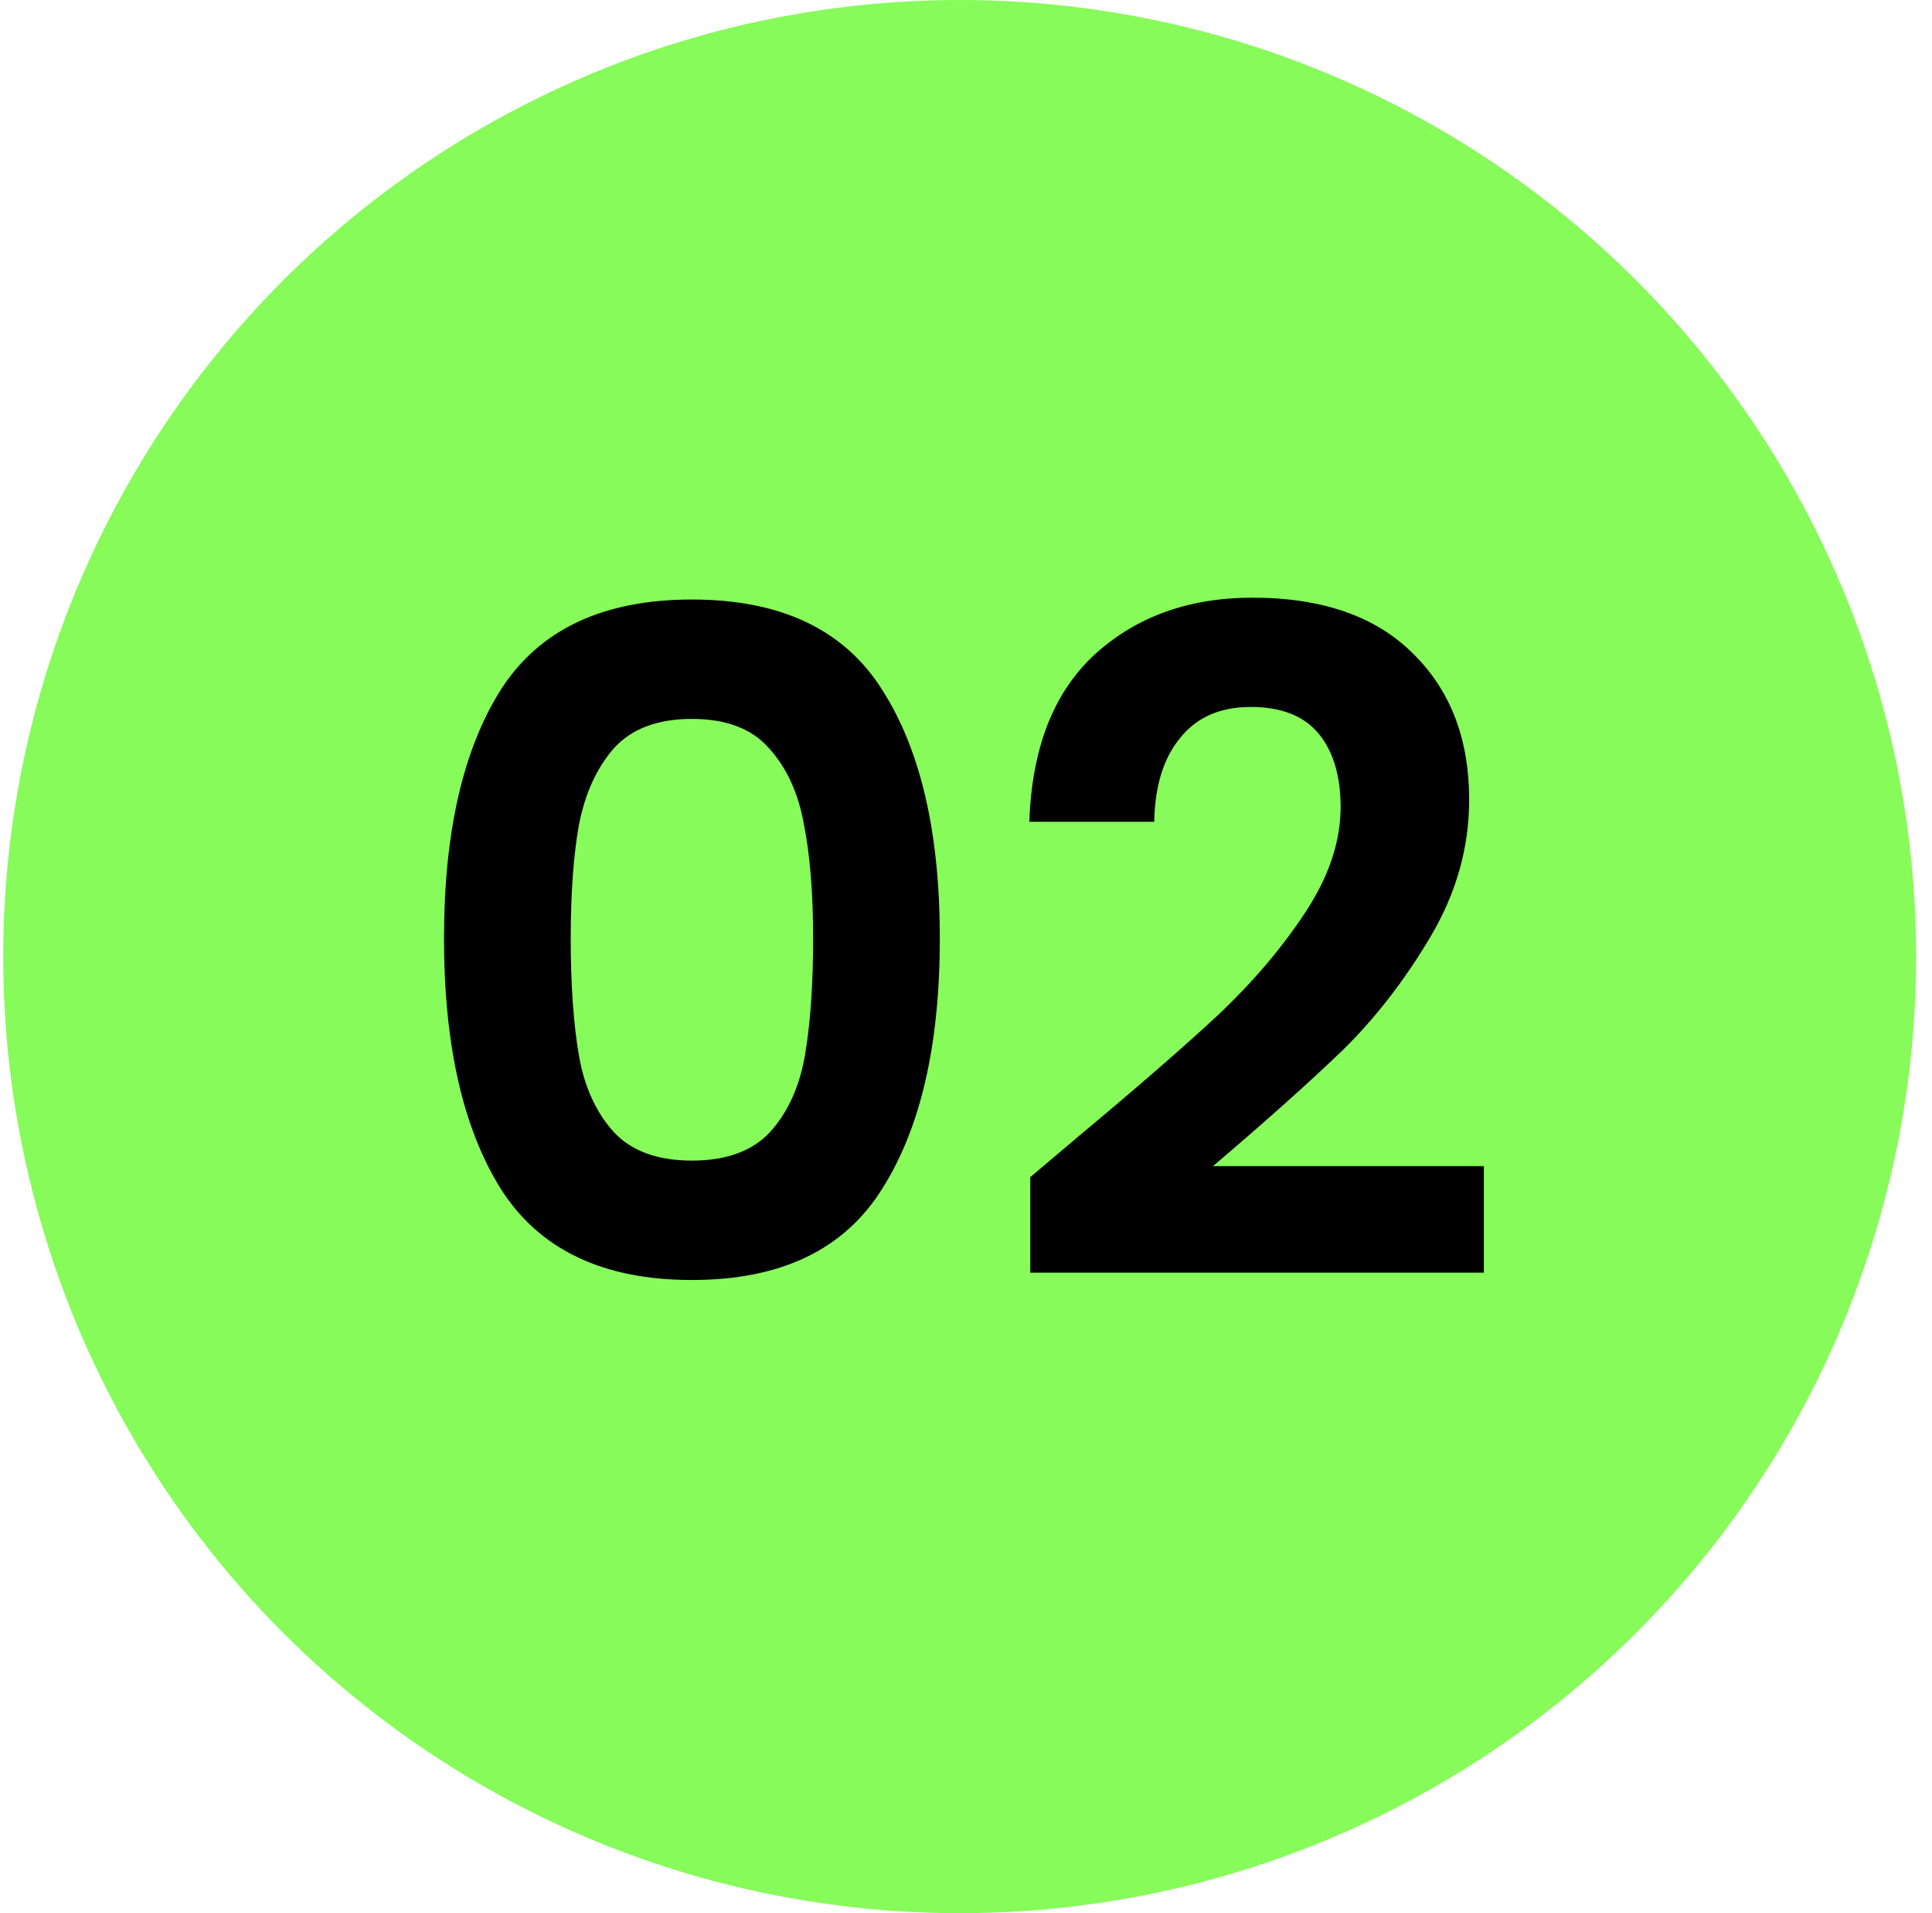
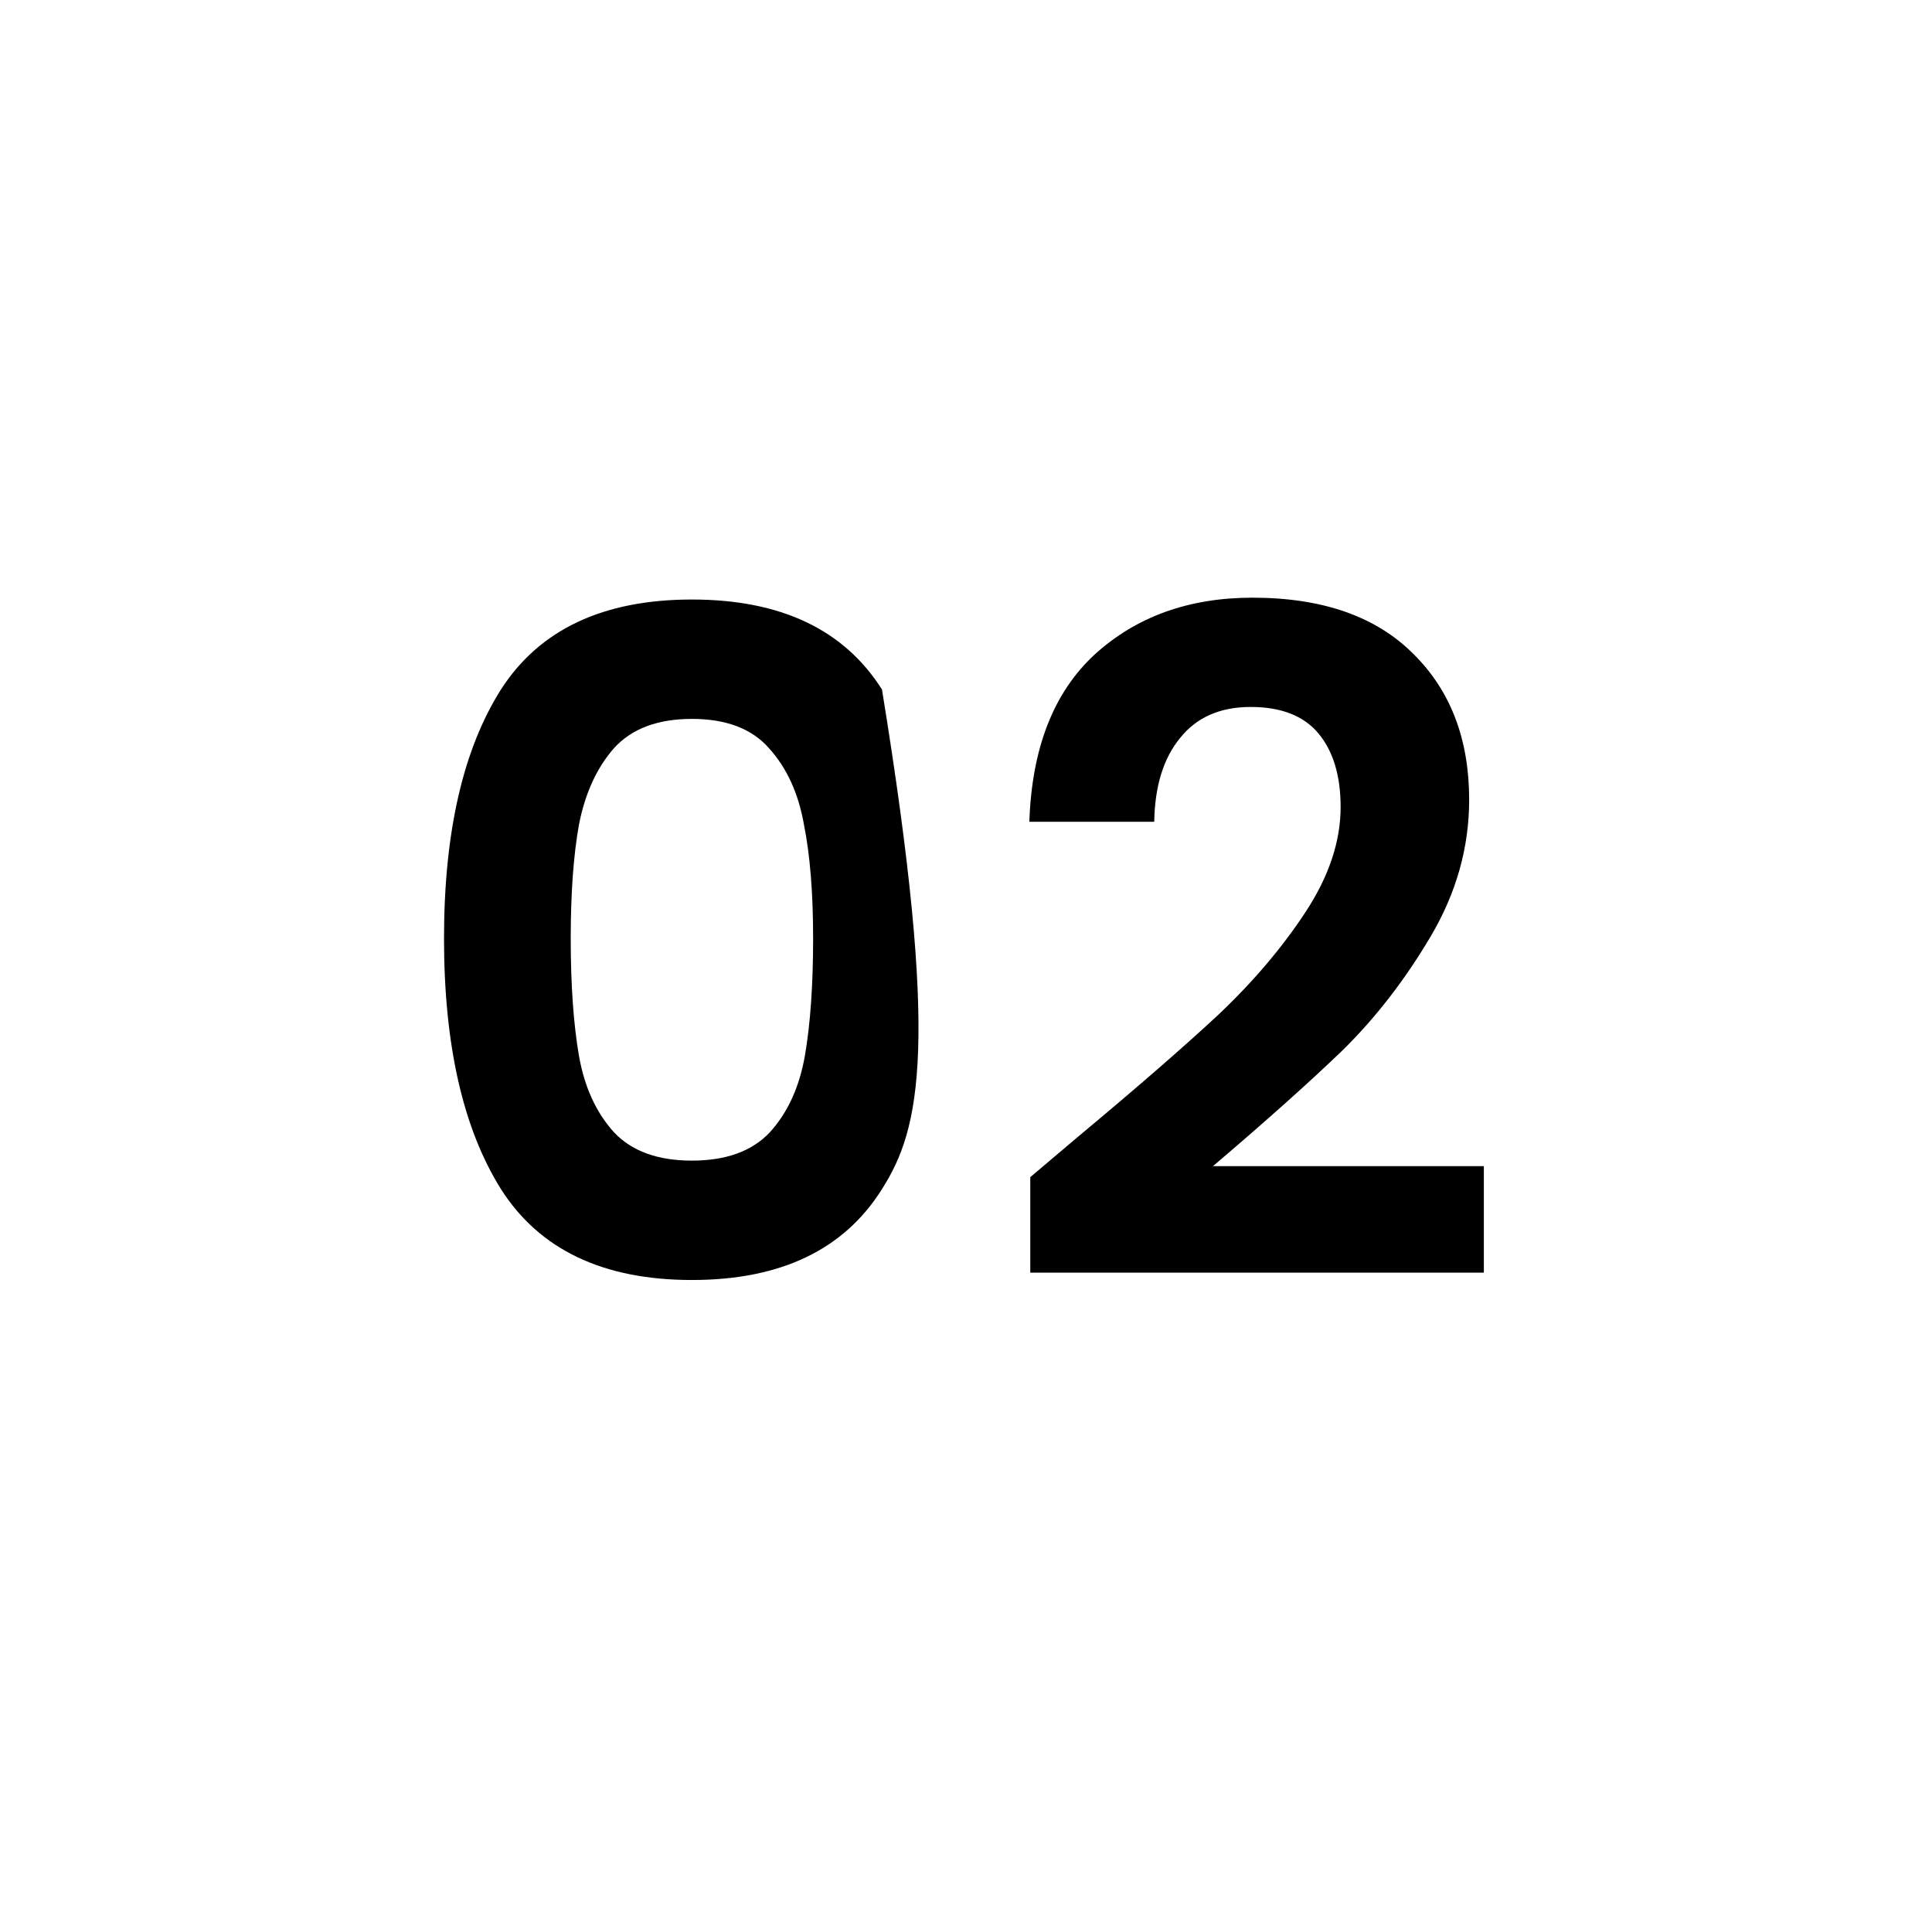
<svg xmlns="http://www.w3.org/2000/svg" width="101" height="100" viewBox="0 0 101 100" fill="none">
-   <circle cx="50.168" cy="50" r="50" fill="#86FB59" />
-   <path d="M23.212 49.048C23.212 43.512 24.204 39.176 26.188 36.04C28.204 32.904 31.532 31.336 36.172 31.336C40.812 31.336 44.124 32.904 46.108 36.04C48.124 39.176 49.132 43.512 49.132 49.048C49.132 54.616 48.124 58.984 46.108 62.152C44.124 65.32 40.812 66.904 36.172 66.904C31.532 66.904 28.204 65.32 26.188 62.152C24.204 58.984 23.212 54.616 23.212 49.048ZM42.508 49.048C42.508 46.68 42.348 44.696 42.028 43.096C41.74 41.464 41.132 40.136 40.204 39.112C39.308 38.088 37.964 37.576 36.172 37.576C34.38 37.576 33.02 38.088 32.092 39.112C31.196 40.136 30.588 41.464 30.268 43.096C29.98 44.696 29.836 46.68 29.836 49.048C29.836 51.48 29.98 53.528 30.268 55.192C30.556 56.824 31.164 58.152 32.092 59.176C33.02 60.168 34.38 60.664 36.172 60.664C37.964 60.664 39.324 60.168 40.252 59.176C41.18 58.152 41.788 56.824 42.076 55.192C42.364 53.528 42.508 51.48 42.508 49.048ZM56.356 59.416C59.428 56.856 61.876 54.728 63.7 53.032C65.524 51.304 67.044 49.512 68.26 47.656C69.476 45.8 70.084 43.976 70.084 42.184C70.084 40.552 69.7 39.272 68.932 38.344C68.164 37.416 66.98 36.952 65.38 36.952C63.78 36.952 62.548 37.496 61.684 38.584C60.82 39.64 60.372 41.096 60.34 42.952H53.812C53.94 39.112 55.076 36.2 57.22 34.216C59.396 32.232 62.148 31.24 65.476 31.24C69.124 31.24 71.924 32.216 73.876 34.168C75.828 36.088 76.804 38.632 76.804 41.8C76.804 44.296 76.132 46.68 74.788 48.952C73.444 51.224 71.908 53.208 70.18 54.904C68.452 56.568 66.196 58.584 63.412 60.952H77.572V66.52H53.86V61.528L56.356 59.416Z" fill="black" />
+   <path d="M23.212 49.048C23.212 43.512 24.204 39.176 26.188 36.04C28.204 32.904 31.532 31.336 36.172 31.336C40.812 31.336 44.124 32.904 46.108 36.04C49.132 54.616 48.124 58.984 46.108 62.152C44.124 65.32 40.812 66.904 36.172 66.904C31.532 66.904 28.204 65.32 26.188 62.152C24.204 58.984 23.212 54.616 23.212 49.048ZM42.508 49.048C42.508 46.68 42.348 44.696 42.028 43.096C41.74 41.464 41.132 40.136 40.204 39.112C39.308 38.088 37.964 37.576 36.172 37.576C34.38 37.576 33.02 38.088 32.092 39.112C31.196 40.136 30.588 41.464 30.268 43.096C29.98 44.696 29.836 46.68 29.836 49.048C29.836 51.48 29.98 53.528 30.268 55.192C30.556 56.824 31.164 58.152 32.092 59.176C33.02 60.168 34.38 60.664 36.172 60.664C37.964 60.664 39.324 60.168 40.252 59.176C41.18 58.152 41.788 56.824 42.076 55.192C42.364 53.528 42.508 51.48 42.508 49.048ZM56.356 59.416C59.428 56.856 61.876 54.728 63.7 53.032C65.524 51.304 67.044 49.512 68.26 47.656C69.476 45.8 70.084 43.976 70.084 42.184C70.084 40.552 69.7 39.272 68.932 38.344C68.164 37.416 66.98 36.952 65.38 36.952C63.78 36.952 62.548 37.496 61.684 38.584C60.82 39.64 60.372 41.096 60.34 42.952H53.812C53.94 39.112 55.076 36.2 57.22 34.216C59.396 32.232 62.148 31.24 65.476 31.24C69.124 31.24 71.924 32.216 73.876 34.168C75.828 36.088 76.804 38.632 76.804 41.8C76.804 44.296 76.132 46.68 74.788 48.952C73.444 51.224 71.908 53.208 70.18 54.904C68.452 56.568 66.196 58.584 63.412 60.952H77.572V66.52H53.86V61.528L56.356 59.416Z" fill="black" />
</svg>